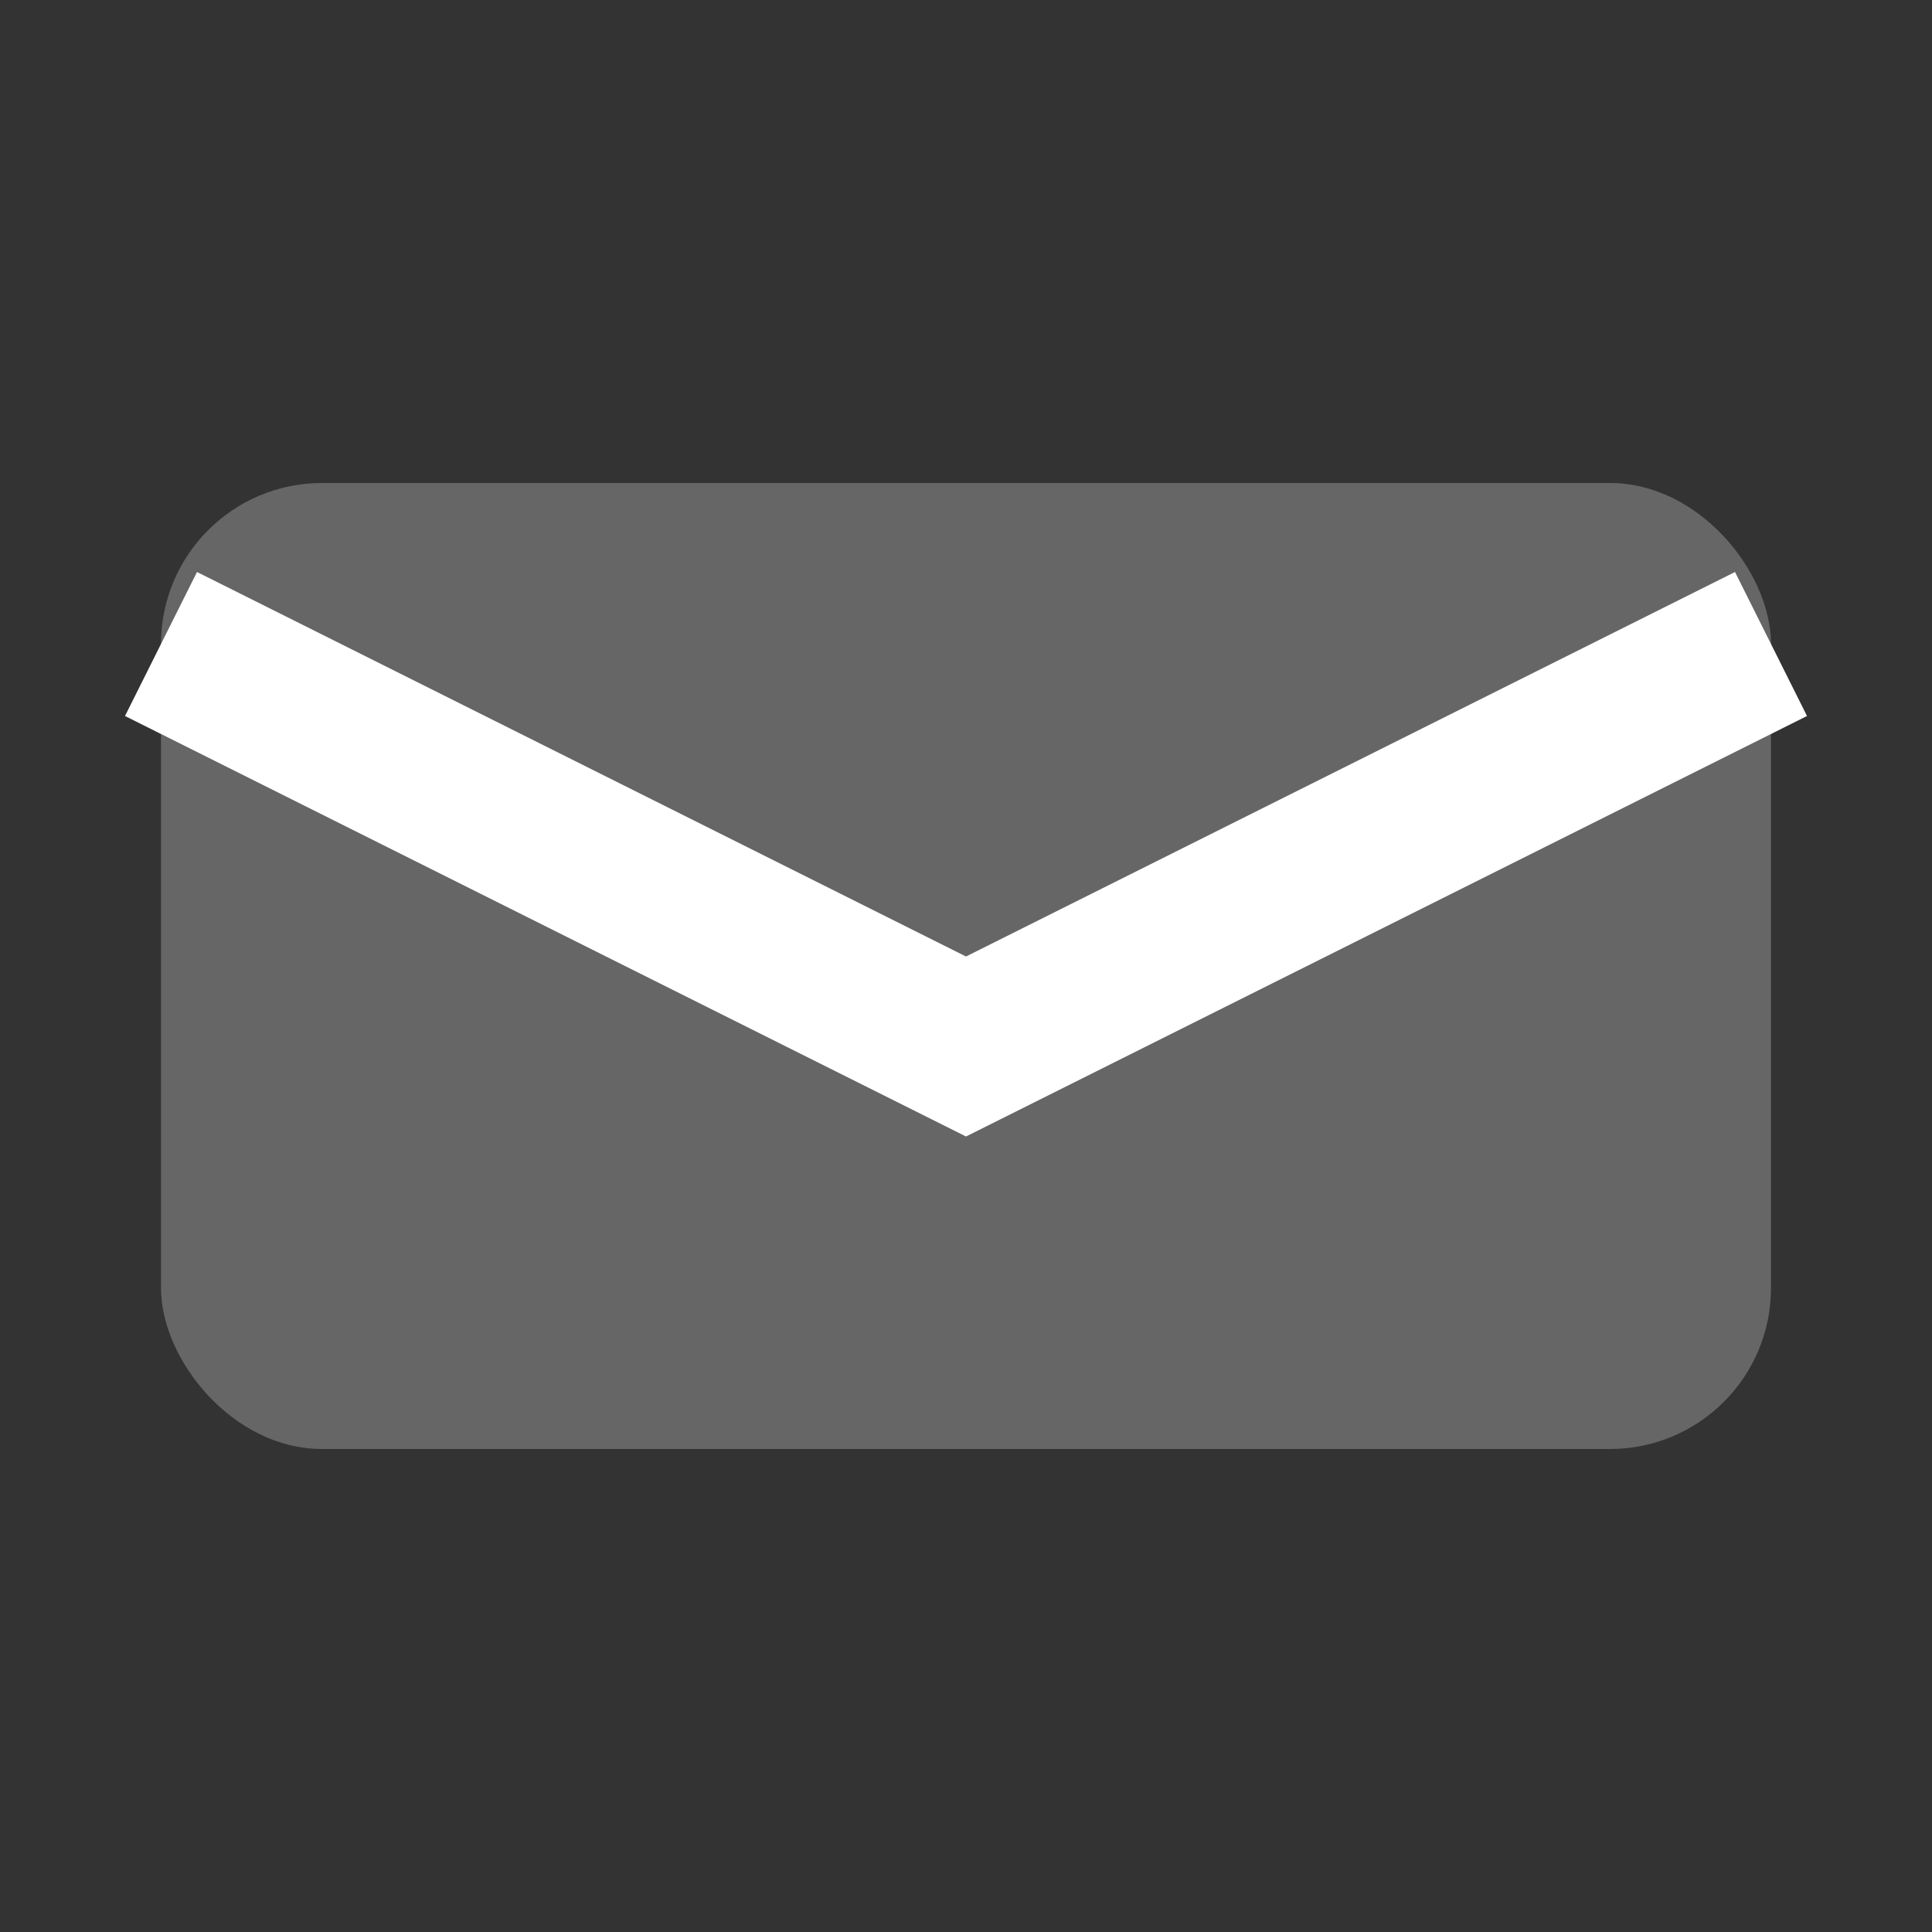
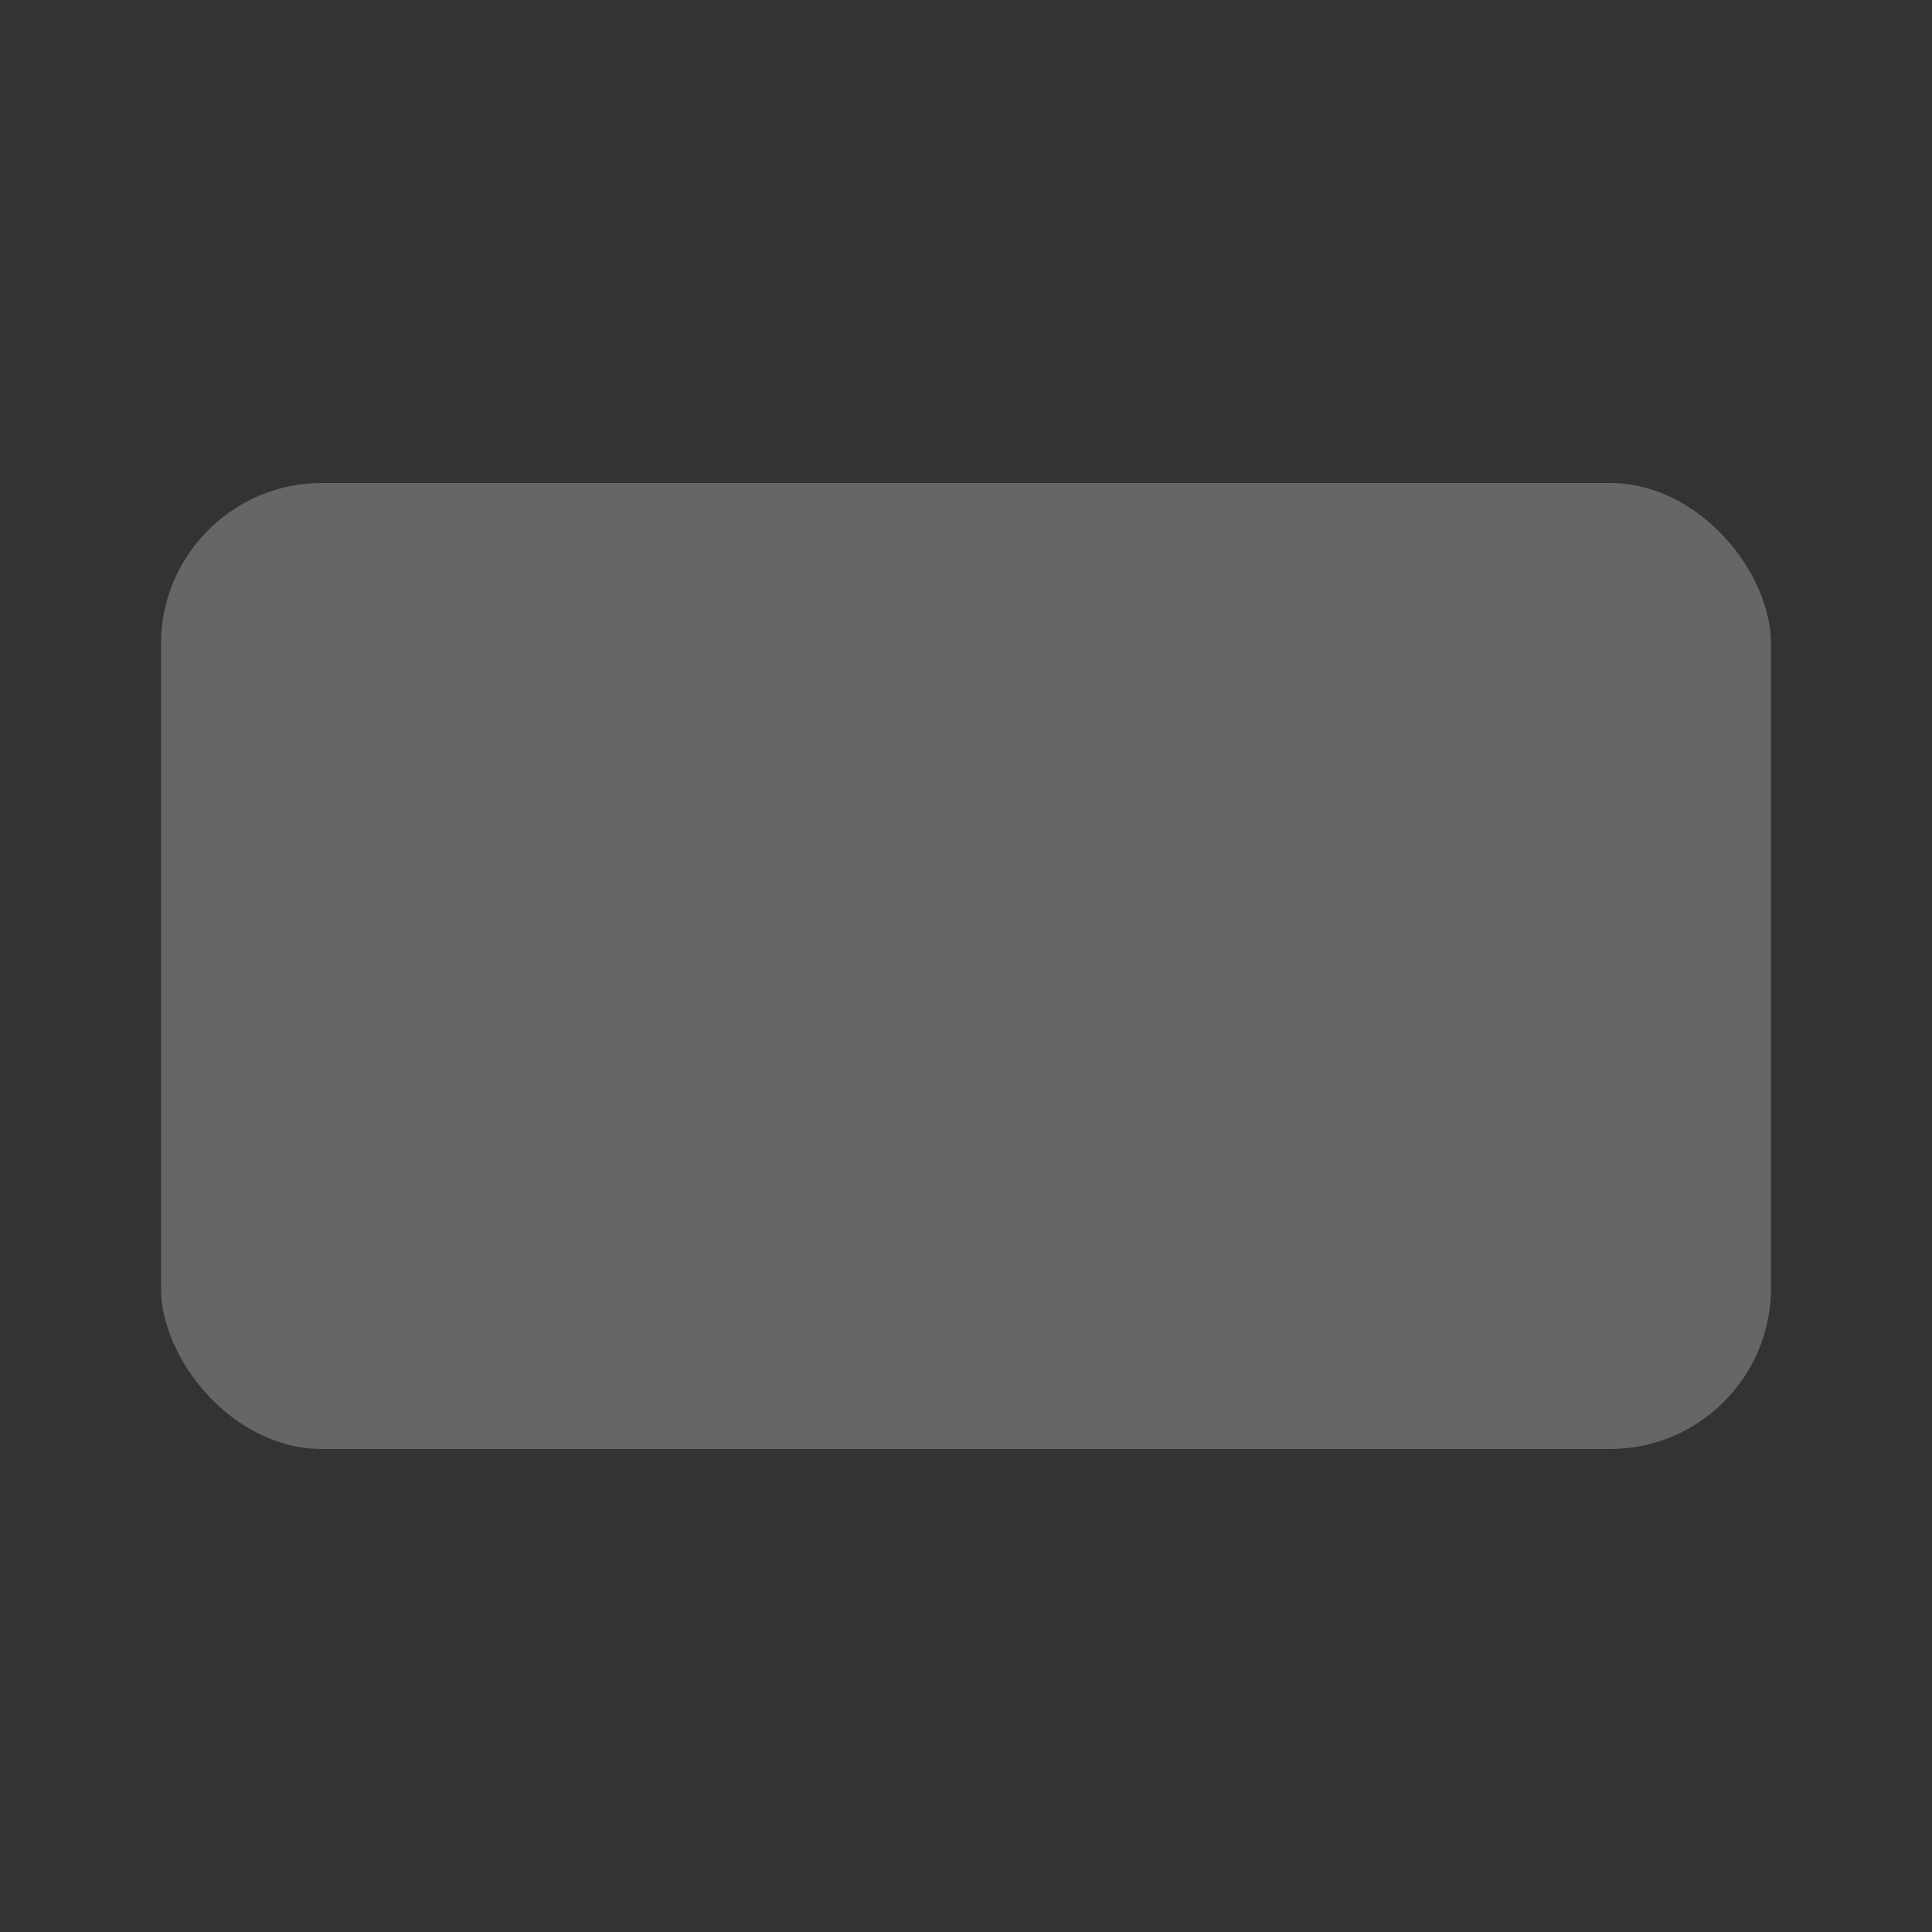
<svg xmlns="http://www.w3.org/2000/svg" width="24" height="24" viewBox="0 0 24 24">
  <rect x="0" y="0" width="24" height="24" fill="#333333" stroke="none" />
  <rect x="2" y="6" width="20" height="12" fill="#666" rx="2" />
-   <path d="M2 8 L12 13 L22 8" stroke="white" stroke-width="2" fill="none" />
</svg>